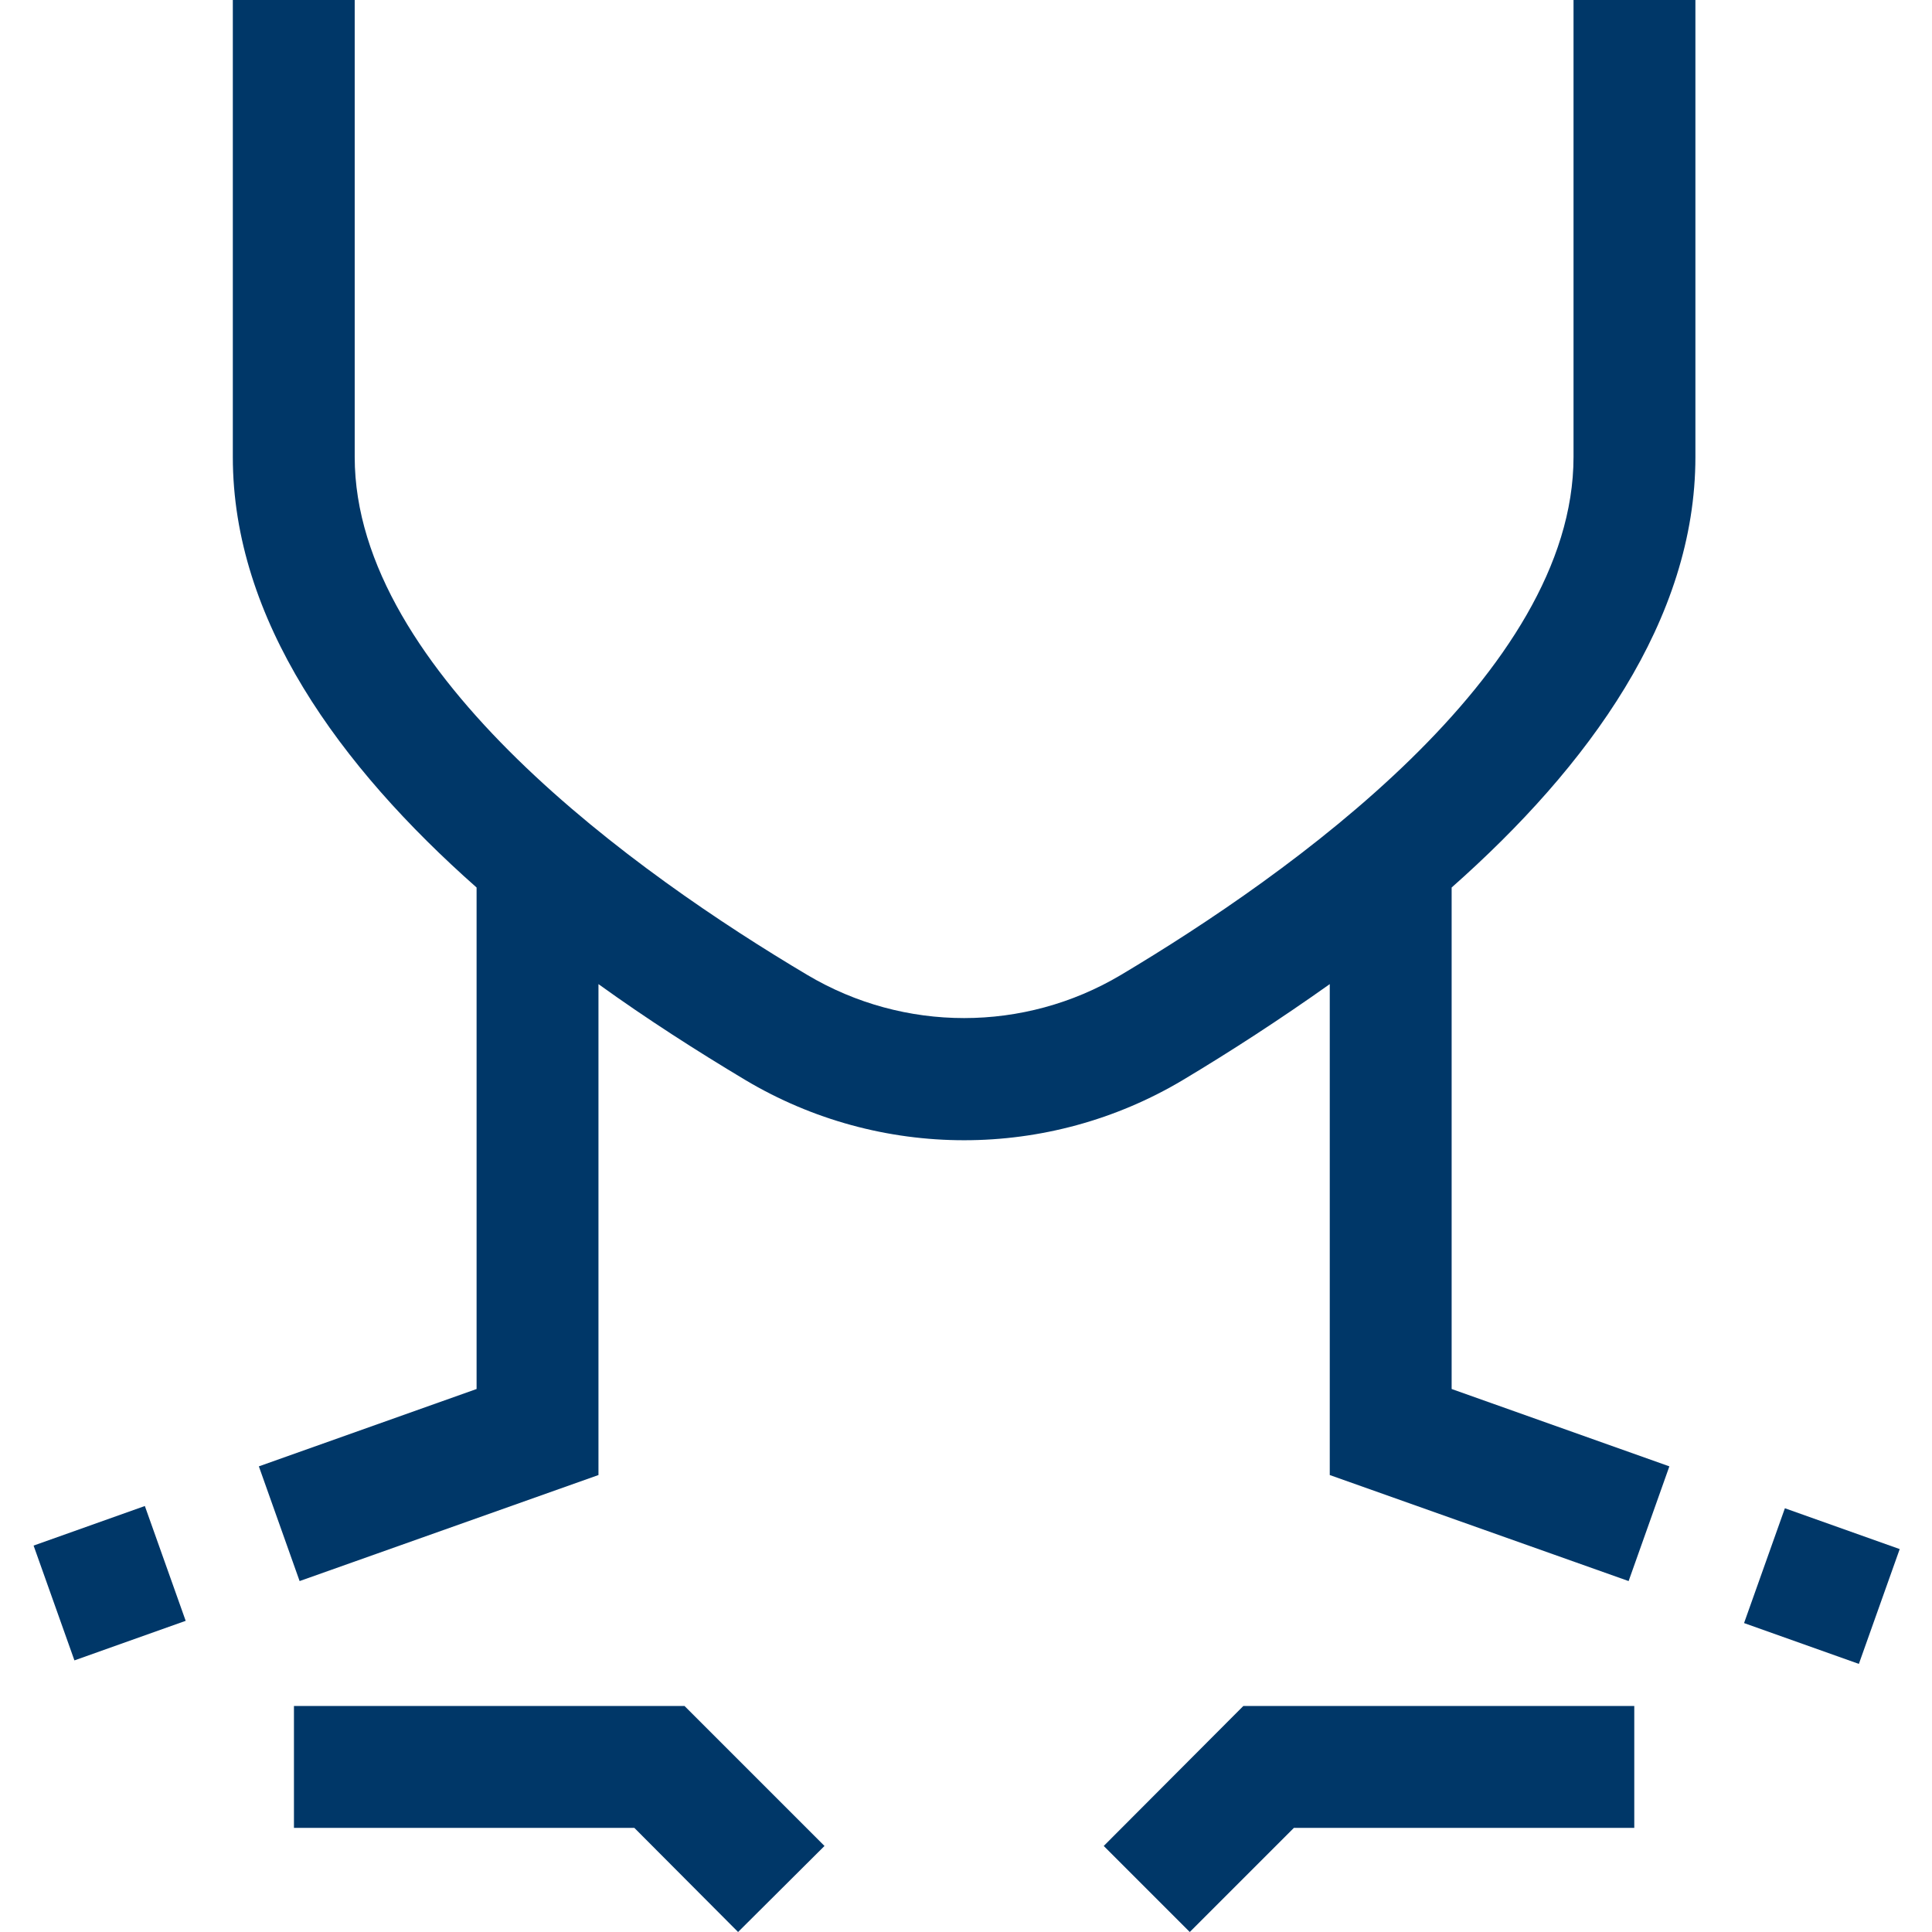
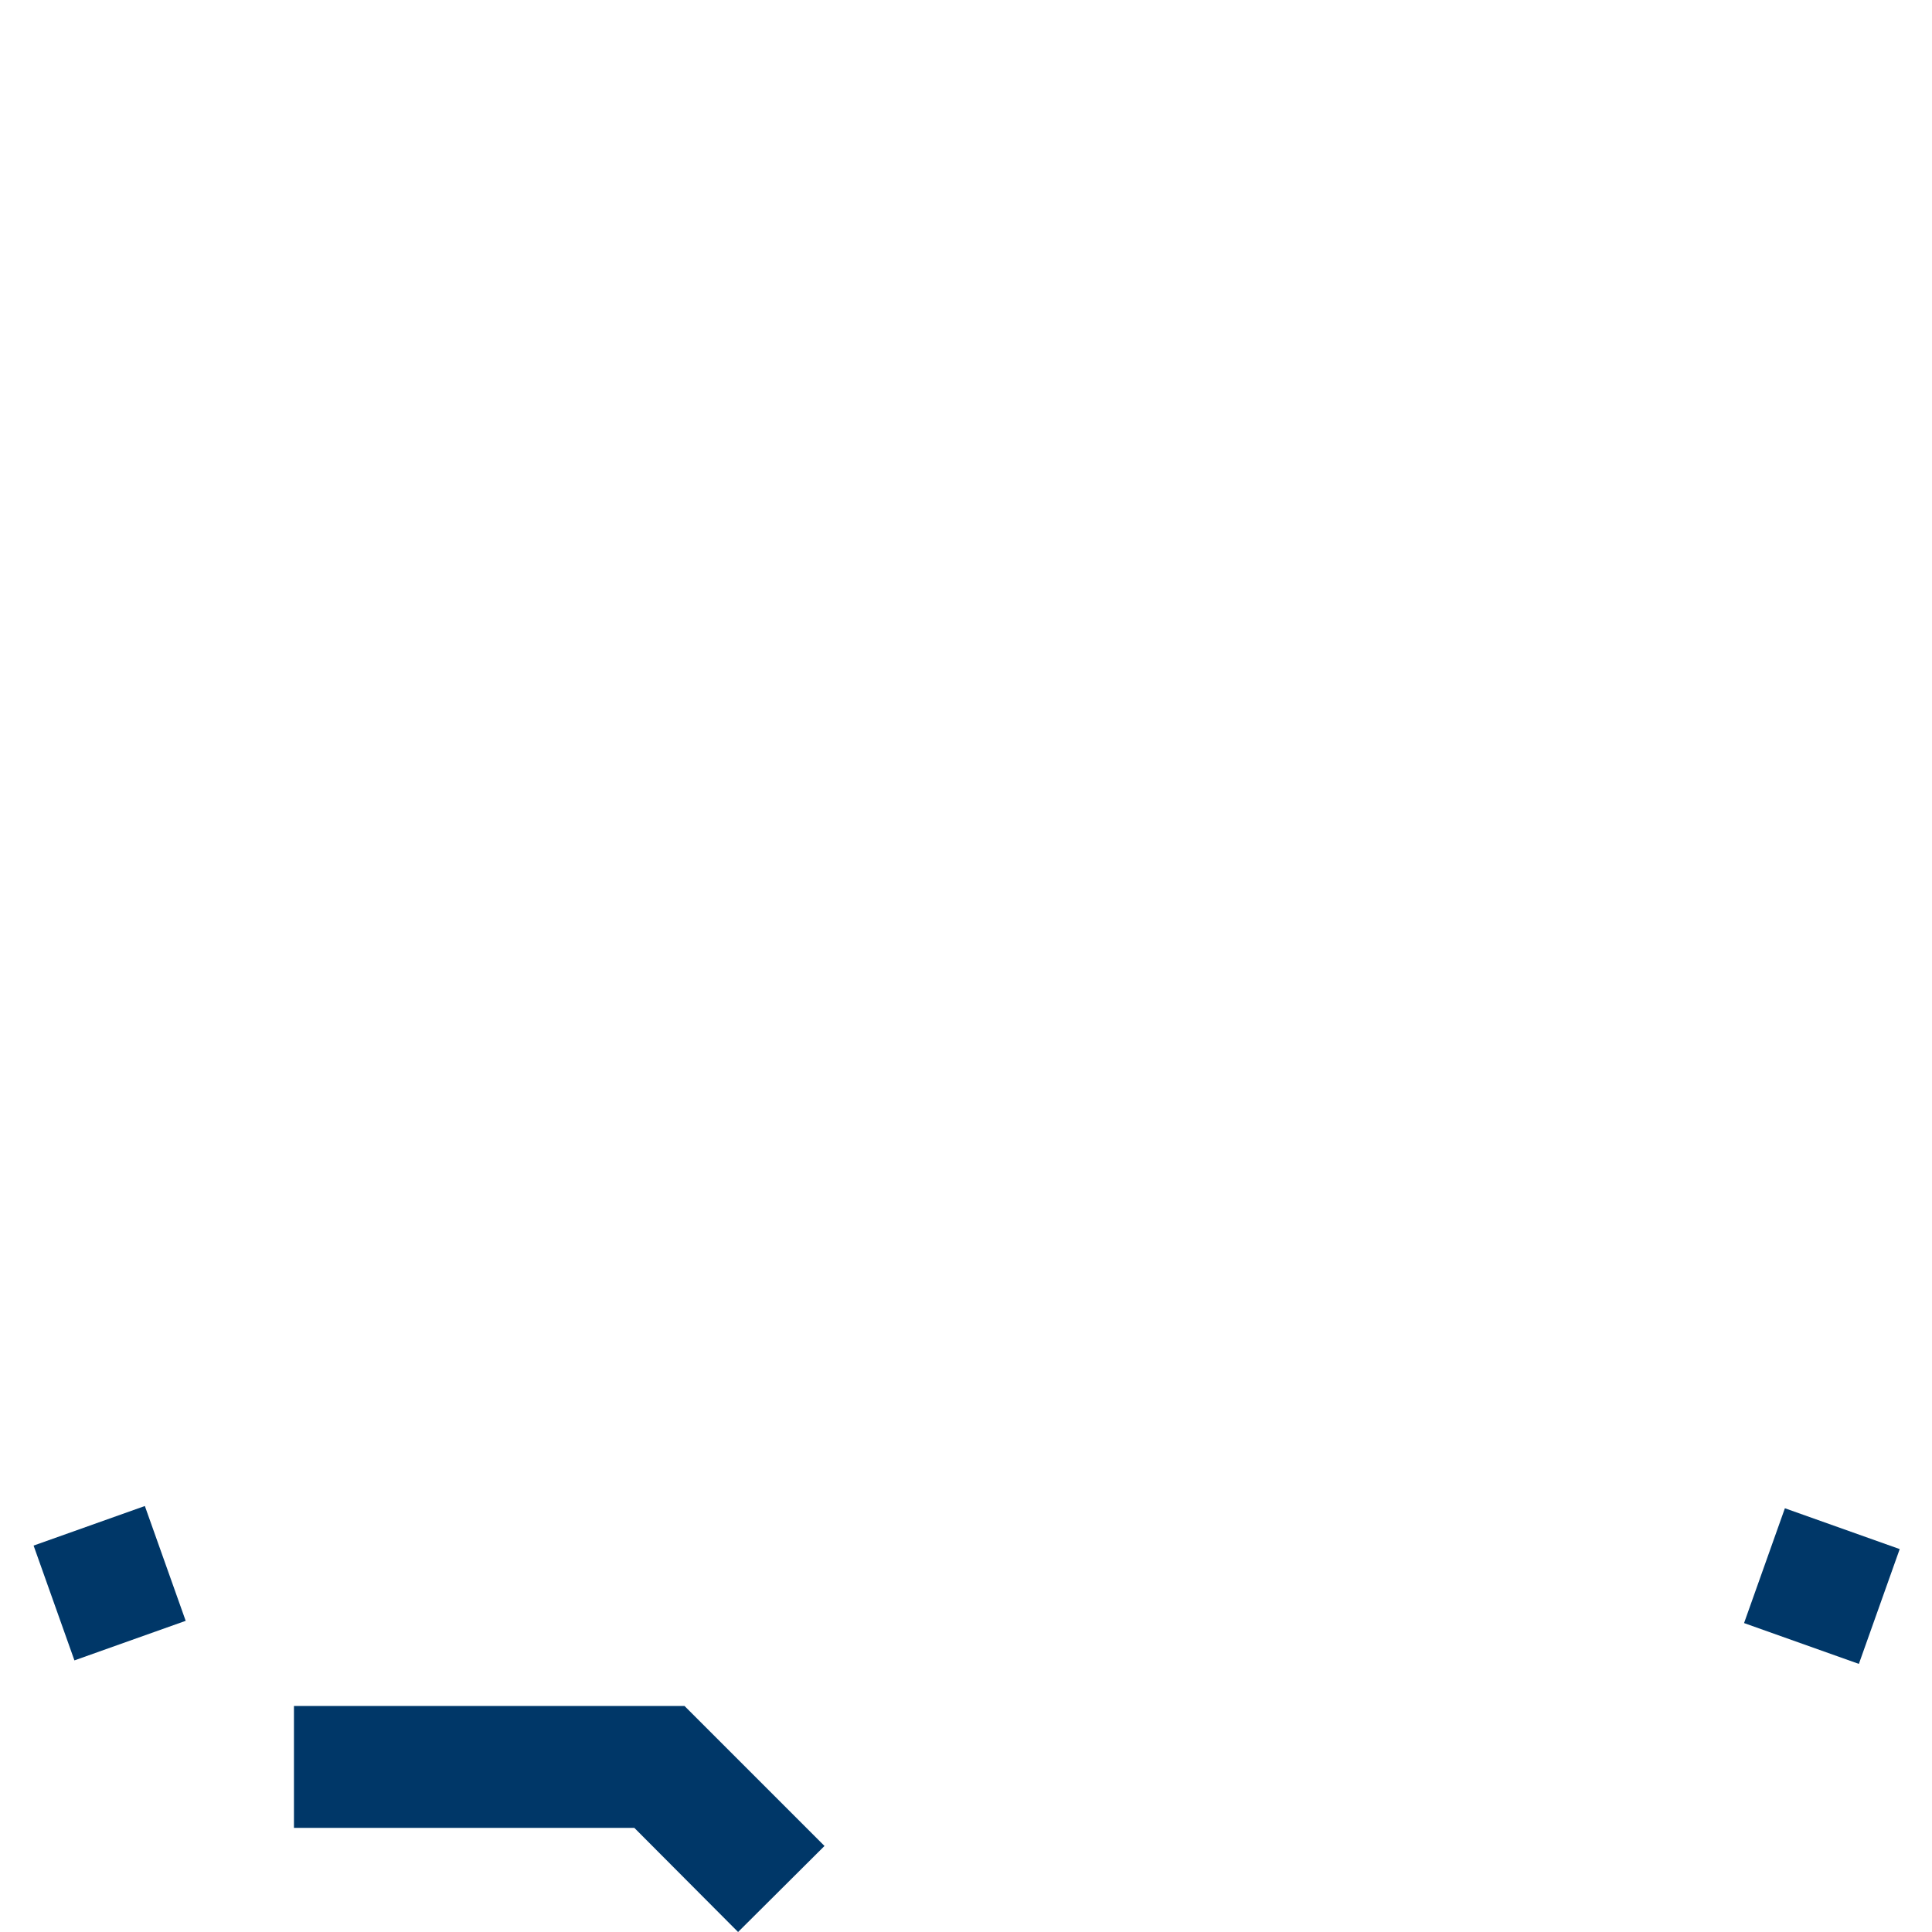
<svg xmlns="http://www.w3.org/2000/svg" version="1.1" id="Capa_1" x="0px" y="0px" viewBox="0 0 512 512" style="enable-background:new 0 0 512 512;" xml:space="preserve">
  <style type="text/css">
	.st0{fill:#003768;}
</style>
  <g>
    <g>
      <g>
        <g>
-           <path class="st0" d="M417,121.1c0,57.3-75.2,110.6-120,137.3c-25.6,15.2-57.4,15.2-83,0c-44.8-26.6-120-80-120-137.3V0H61.7      v121.1c0,43.1,28.3,82,64.6,114.1v132.9l-57.7,20.5L79.4,419l79.2-28.1V260.8c12.9,9.3,26.2,17.8,38.9,25.4      c35.7,21.3,80.3,21.3,116,0c12.7-7.6,25.8-16.1,38.9-25.4v130.1l79.2,28.1l10.8-30.4l-57.7-20.5V235.2      c36.3-32.1,64.6-71,64.6-114.1V0H417V121.1L417,121.1z" />
          <rect x="466.6" y="403.8" transform="matrix(0.335 -0.942 0.942 0.335 -74.497 734.394)" class="st0" width="32.3" height="32.3" />
          <rect x="13.2" y="403.6" transform="matrix(0.942 -0.335 0.335 0.942 -138.738 33.825)" class="st0" width="31.3" height="32.3" />
-           <polygon class="st0" points="292.5,489.2 315.3,512 342.9,484.4 433.1,484.4 433.1,452.1 329.5,452.1     " />
          <polygon class="st0" points="77.9,452.1 77.9,484.4 168.1,484.4 195.6,512 218.5,489.2 181.4,452.1     " />
        </g>
      </g>
    </g>
  </g>
</svg>